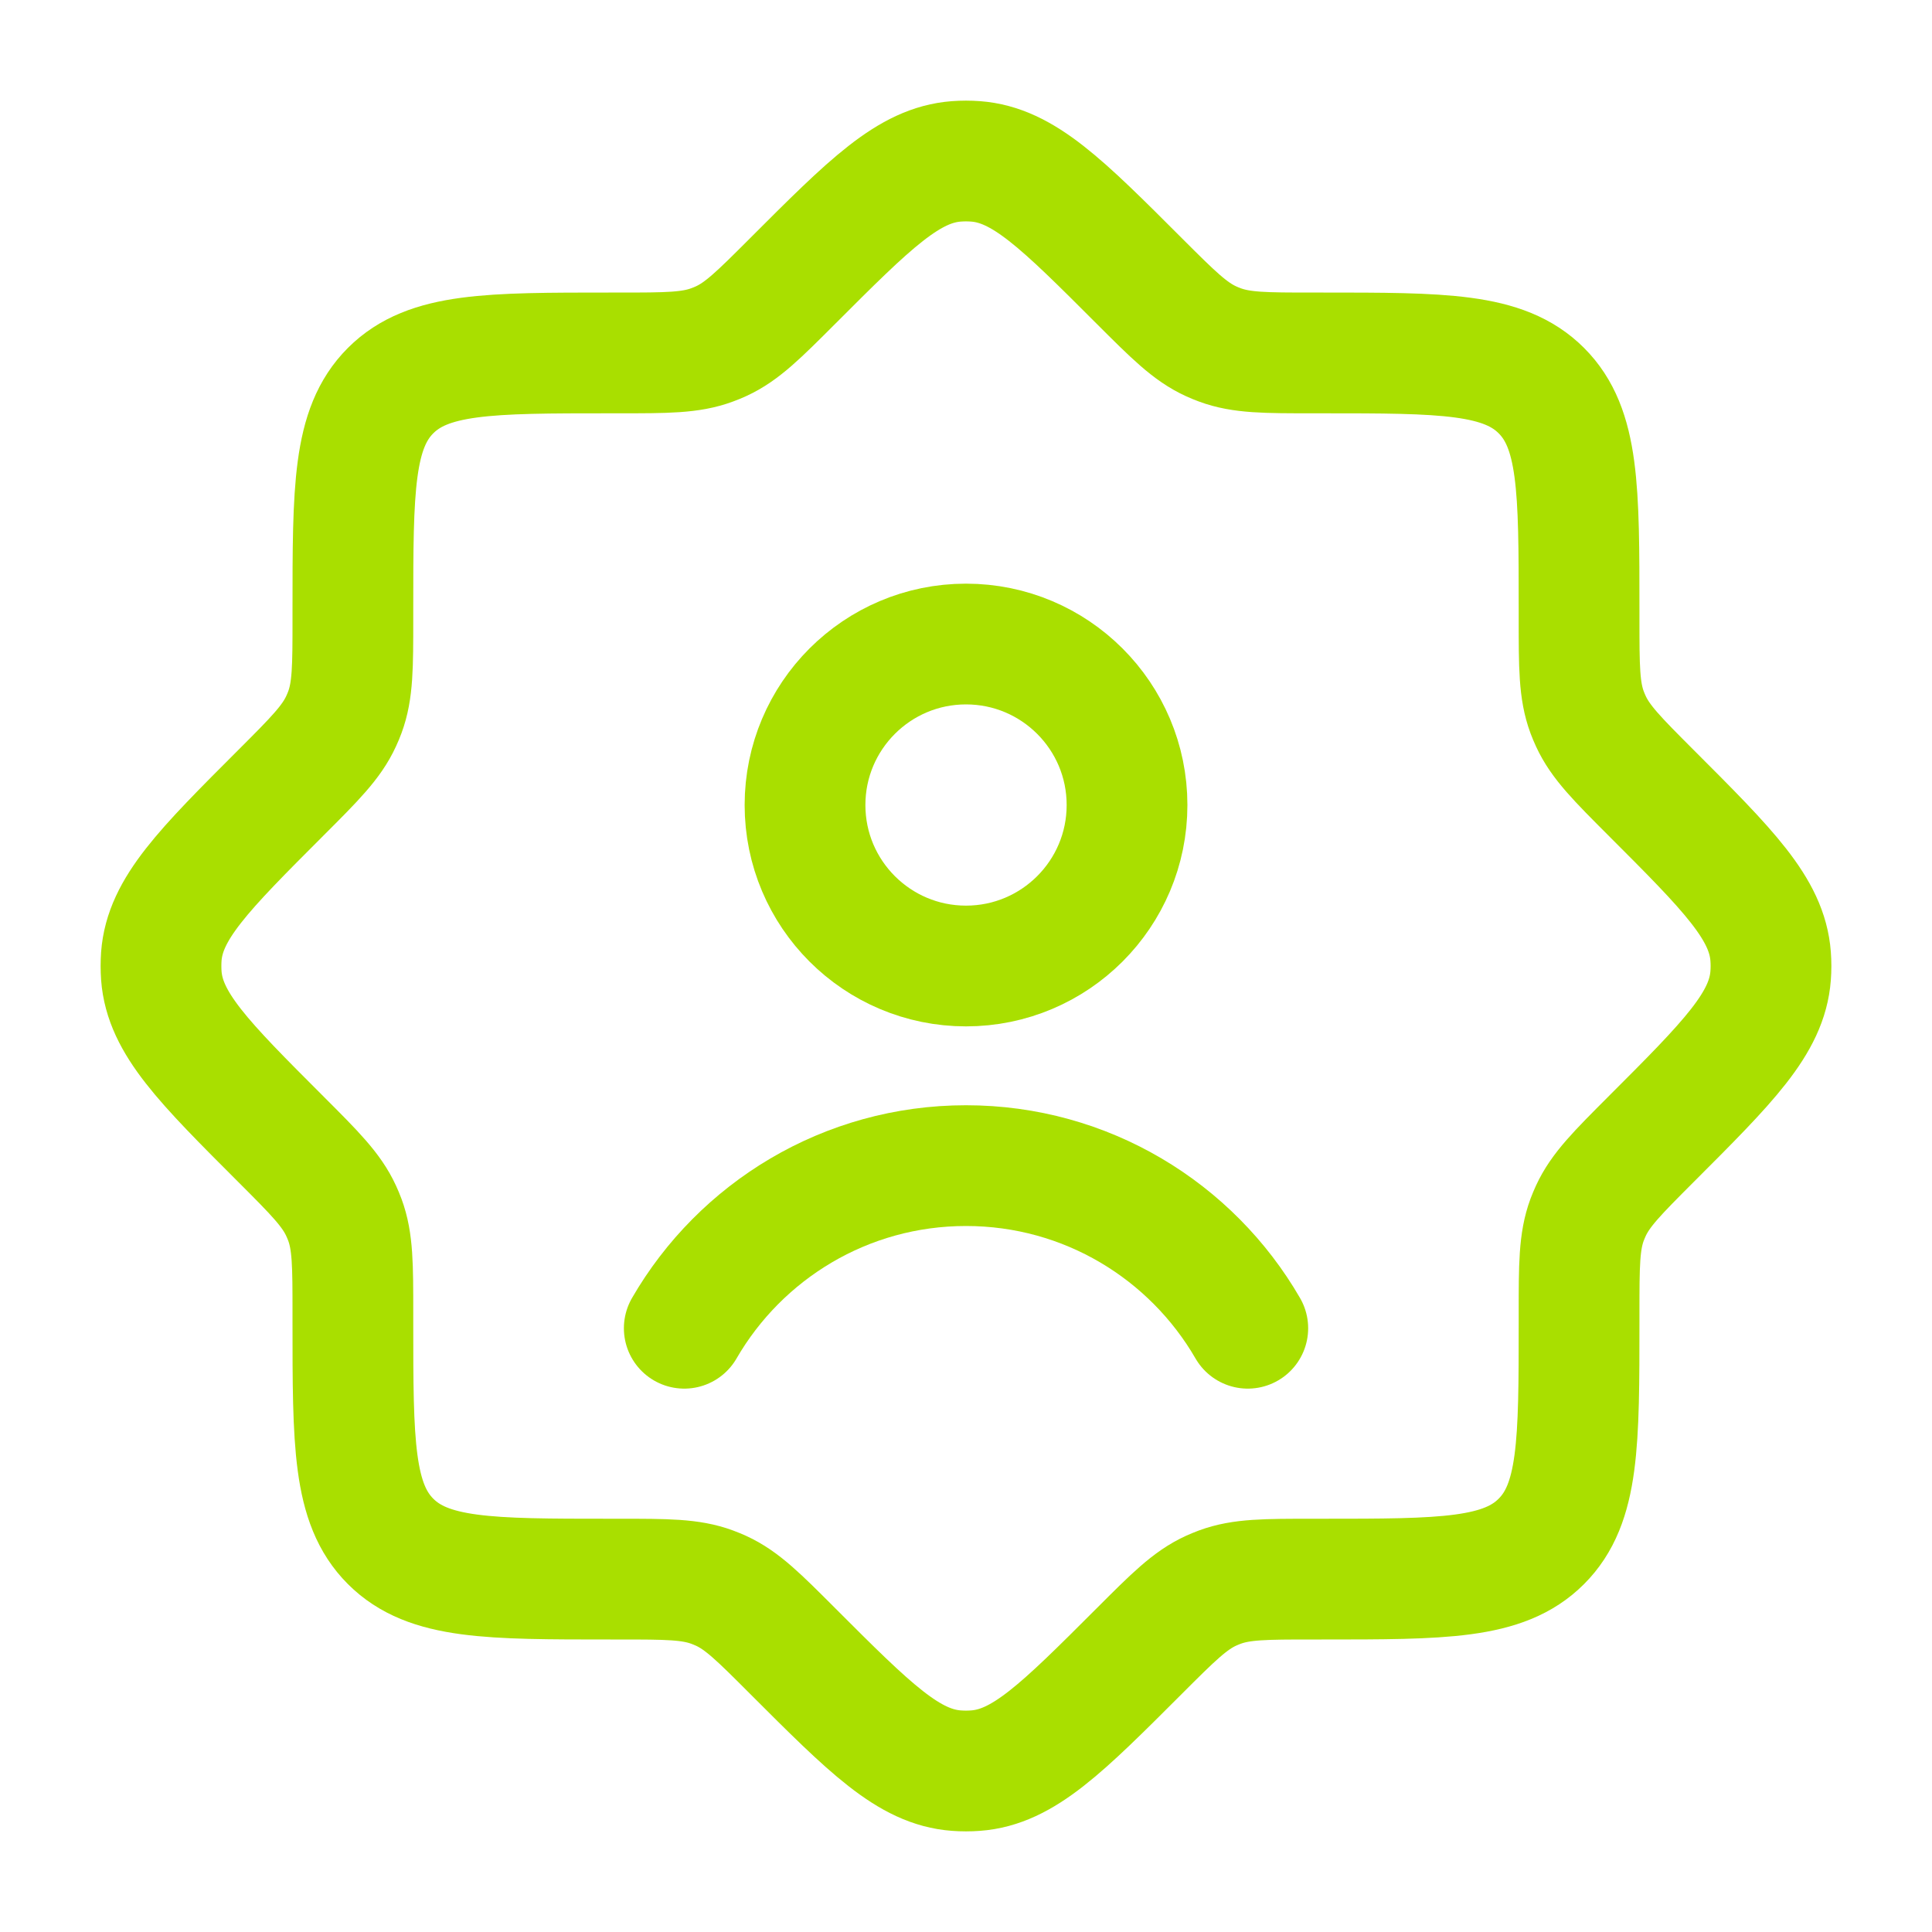
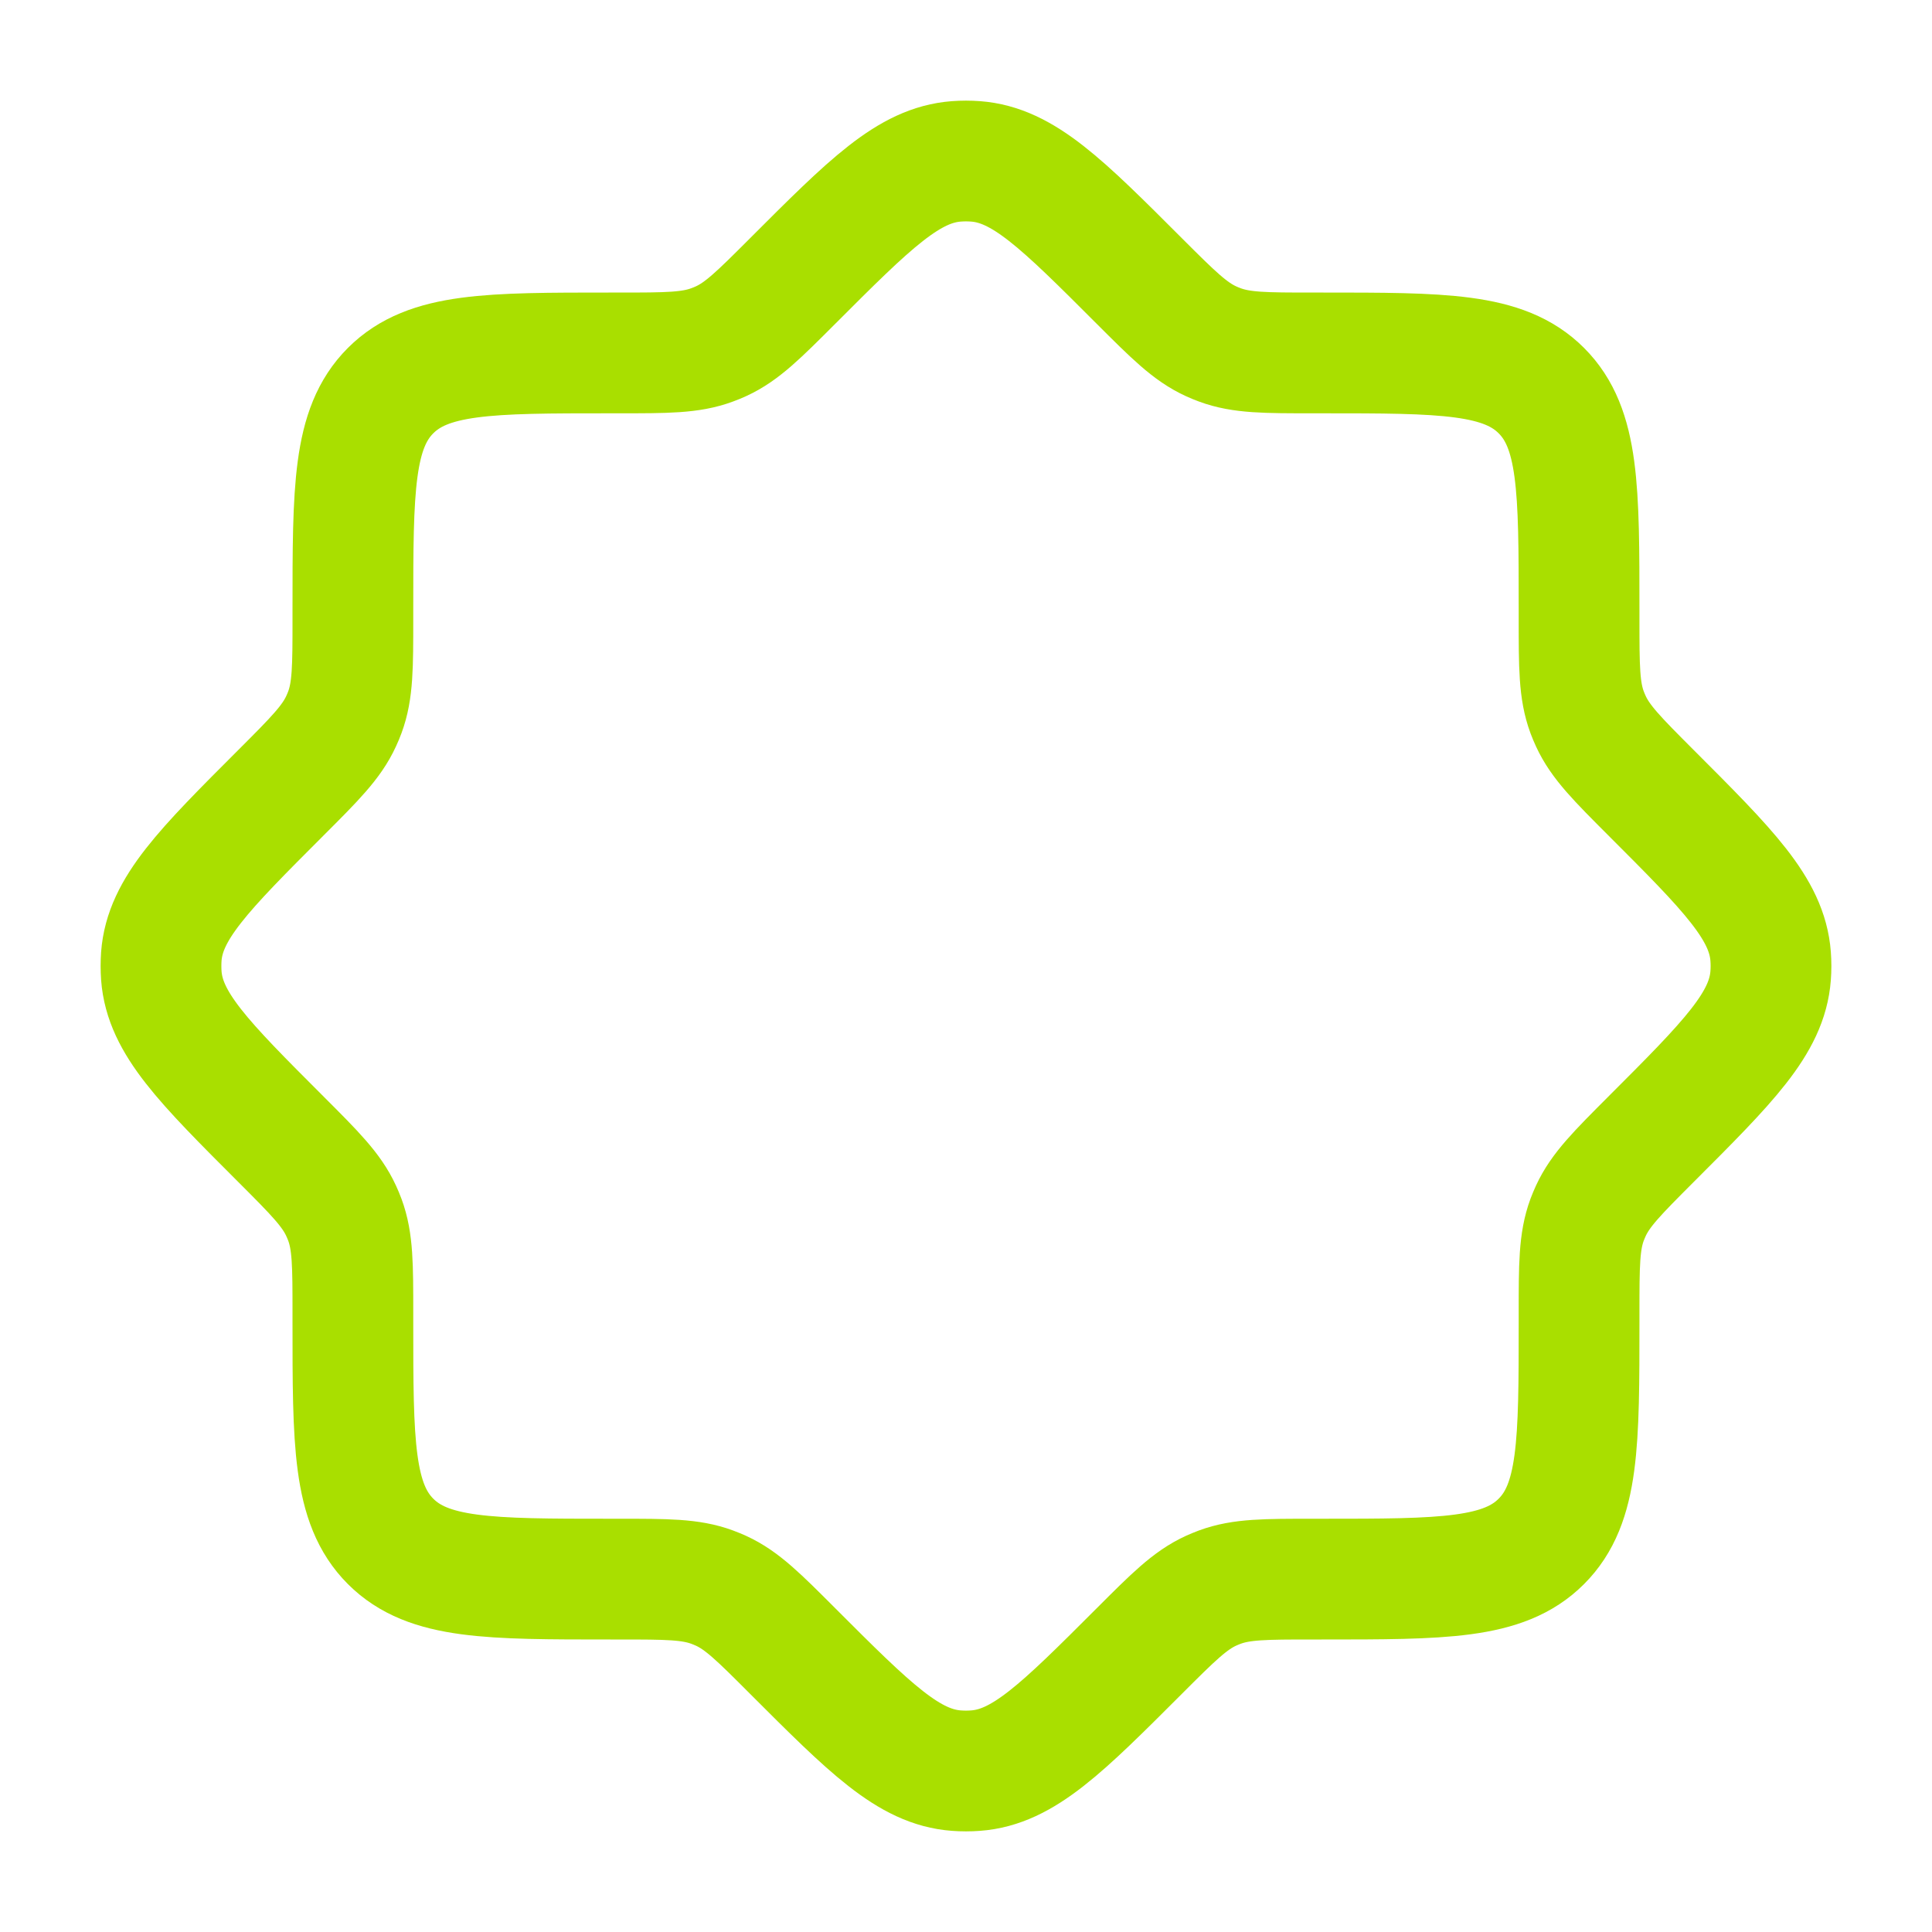
<svg xmlns="http://www.w3.org/2000/svg" width="40" height="40" viewBox="0 0 40 40" fill="none">
  <path d="M27.18 7.307C26.195 7.307 25.703 7.307 25.254 7.14C25.192 7.117 25.13 7.092 25.07 7.064C24.635 6.864 24.287 6.516 23.59 5.82C21.987 4.216 21.185 3.415 20.199 3.341C20.066 3.331 19.933 3.331 19.8 3.341C18.814 3.415 18.012 4.216 16.409 5.82C15.713 6.516 15.365 6.864 14.93 7.064C14.869 7.092 14.808 7.117 14.745 7.14C14.297 7.307 13.804 7.307 12.819 7.307H12.637C10.124 7.307 8.868 7.307 8.087 8.087C7.306 8.868 7.306 10.125 7.306 12.638V12.82C7.306 13.805 7.306 14.297 7.14 14.746C7.117 14.808 7.091 14.87 7.063 14.93C6.864 15.365 6.516 15.713 5.819 16.41C4.216 18.013 3.414 18.815 3.34 19.801C3.331 19.933 3.331 20.067 3.34 20.199C3.414 21.186 4.216 21.987 5.819 23.59C6.516 24.287 6.864 24.635 7.063 25.07C7.091 25.131 7.117 25.192 7.14 25.254C7.306 25.703 7.306 26.196 7.306 27.181V27.362C7.306 29.875 7.306 31.132 8.087 31.913C8.868 32.694 10.124 32.694 12.637 32.694H12.819C13.804 32.694 14.297 32.694 14.745 32.86C14.808 32.883 14.869 32.909 14.93 32.936C15.365 33.136 15.713 33.484 16.409 34.181C18.012 35.784 18.814 36.586 19.8 36.659C19.933 36.669 20.066 36.669 20.199 36.659C21.185 36.586 21.987 35.784 23.59 34.181C24.287 33.484 24.635 33.136 25.07 32.936C25.13 32.909 25.192 32.883 25.254 32.86C25.703 32.694 26.195 32.694 27.18 32.694H27.362C29.875 32.694 31.132 32.694 31.912 31.913C32.693 31.132 32.693 29.875 32.693 27.362V27.181C32.693 26.196 32.693 25.703 32.859 25.254C32.883 25.192 32.908 25.131 32.936 25.07C33.136 24.635 33.484 24.287 34.18 23.59C35.783 21.987 36.585 21.186 36.659 20.199C36.669 20.067 36.669 19.933 36.659 19.801C36.585 18.815 35.783 18.013 34.18 16.41C33.484 15.713 33.136 15.365 32.936 14.93C32.908 14.87 32.883 14.808 32.859 14.746C32.693 14.297 32.693 13.805 32.693 12.82V12.638C32.693 10.125 32.693 8.868 31.912 8.087C31.132 7.307 29.875 7.307 27.362 7.307H27.18Z" stroke="#A9DF00" stroke-width="2.5" />
-   <path d="M14.167 27.5C15.331 25.487 17.508 24.133 20 24.133C22.493 24.133 24.669 25.487 25.834 27.5M23.334 16.667C23.334 18.508 21.841 20 20 20C18.16 20 16.667 18.508 16.667 16.667C16.667 14.826 18.16 13.334 20 13.334C21.841 13.334 23.334 14.826 23.334 16.667Z" stroke="#A9DF00" stroke-width="2.5" stroke-linecap="round" />
</svg>